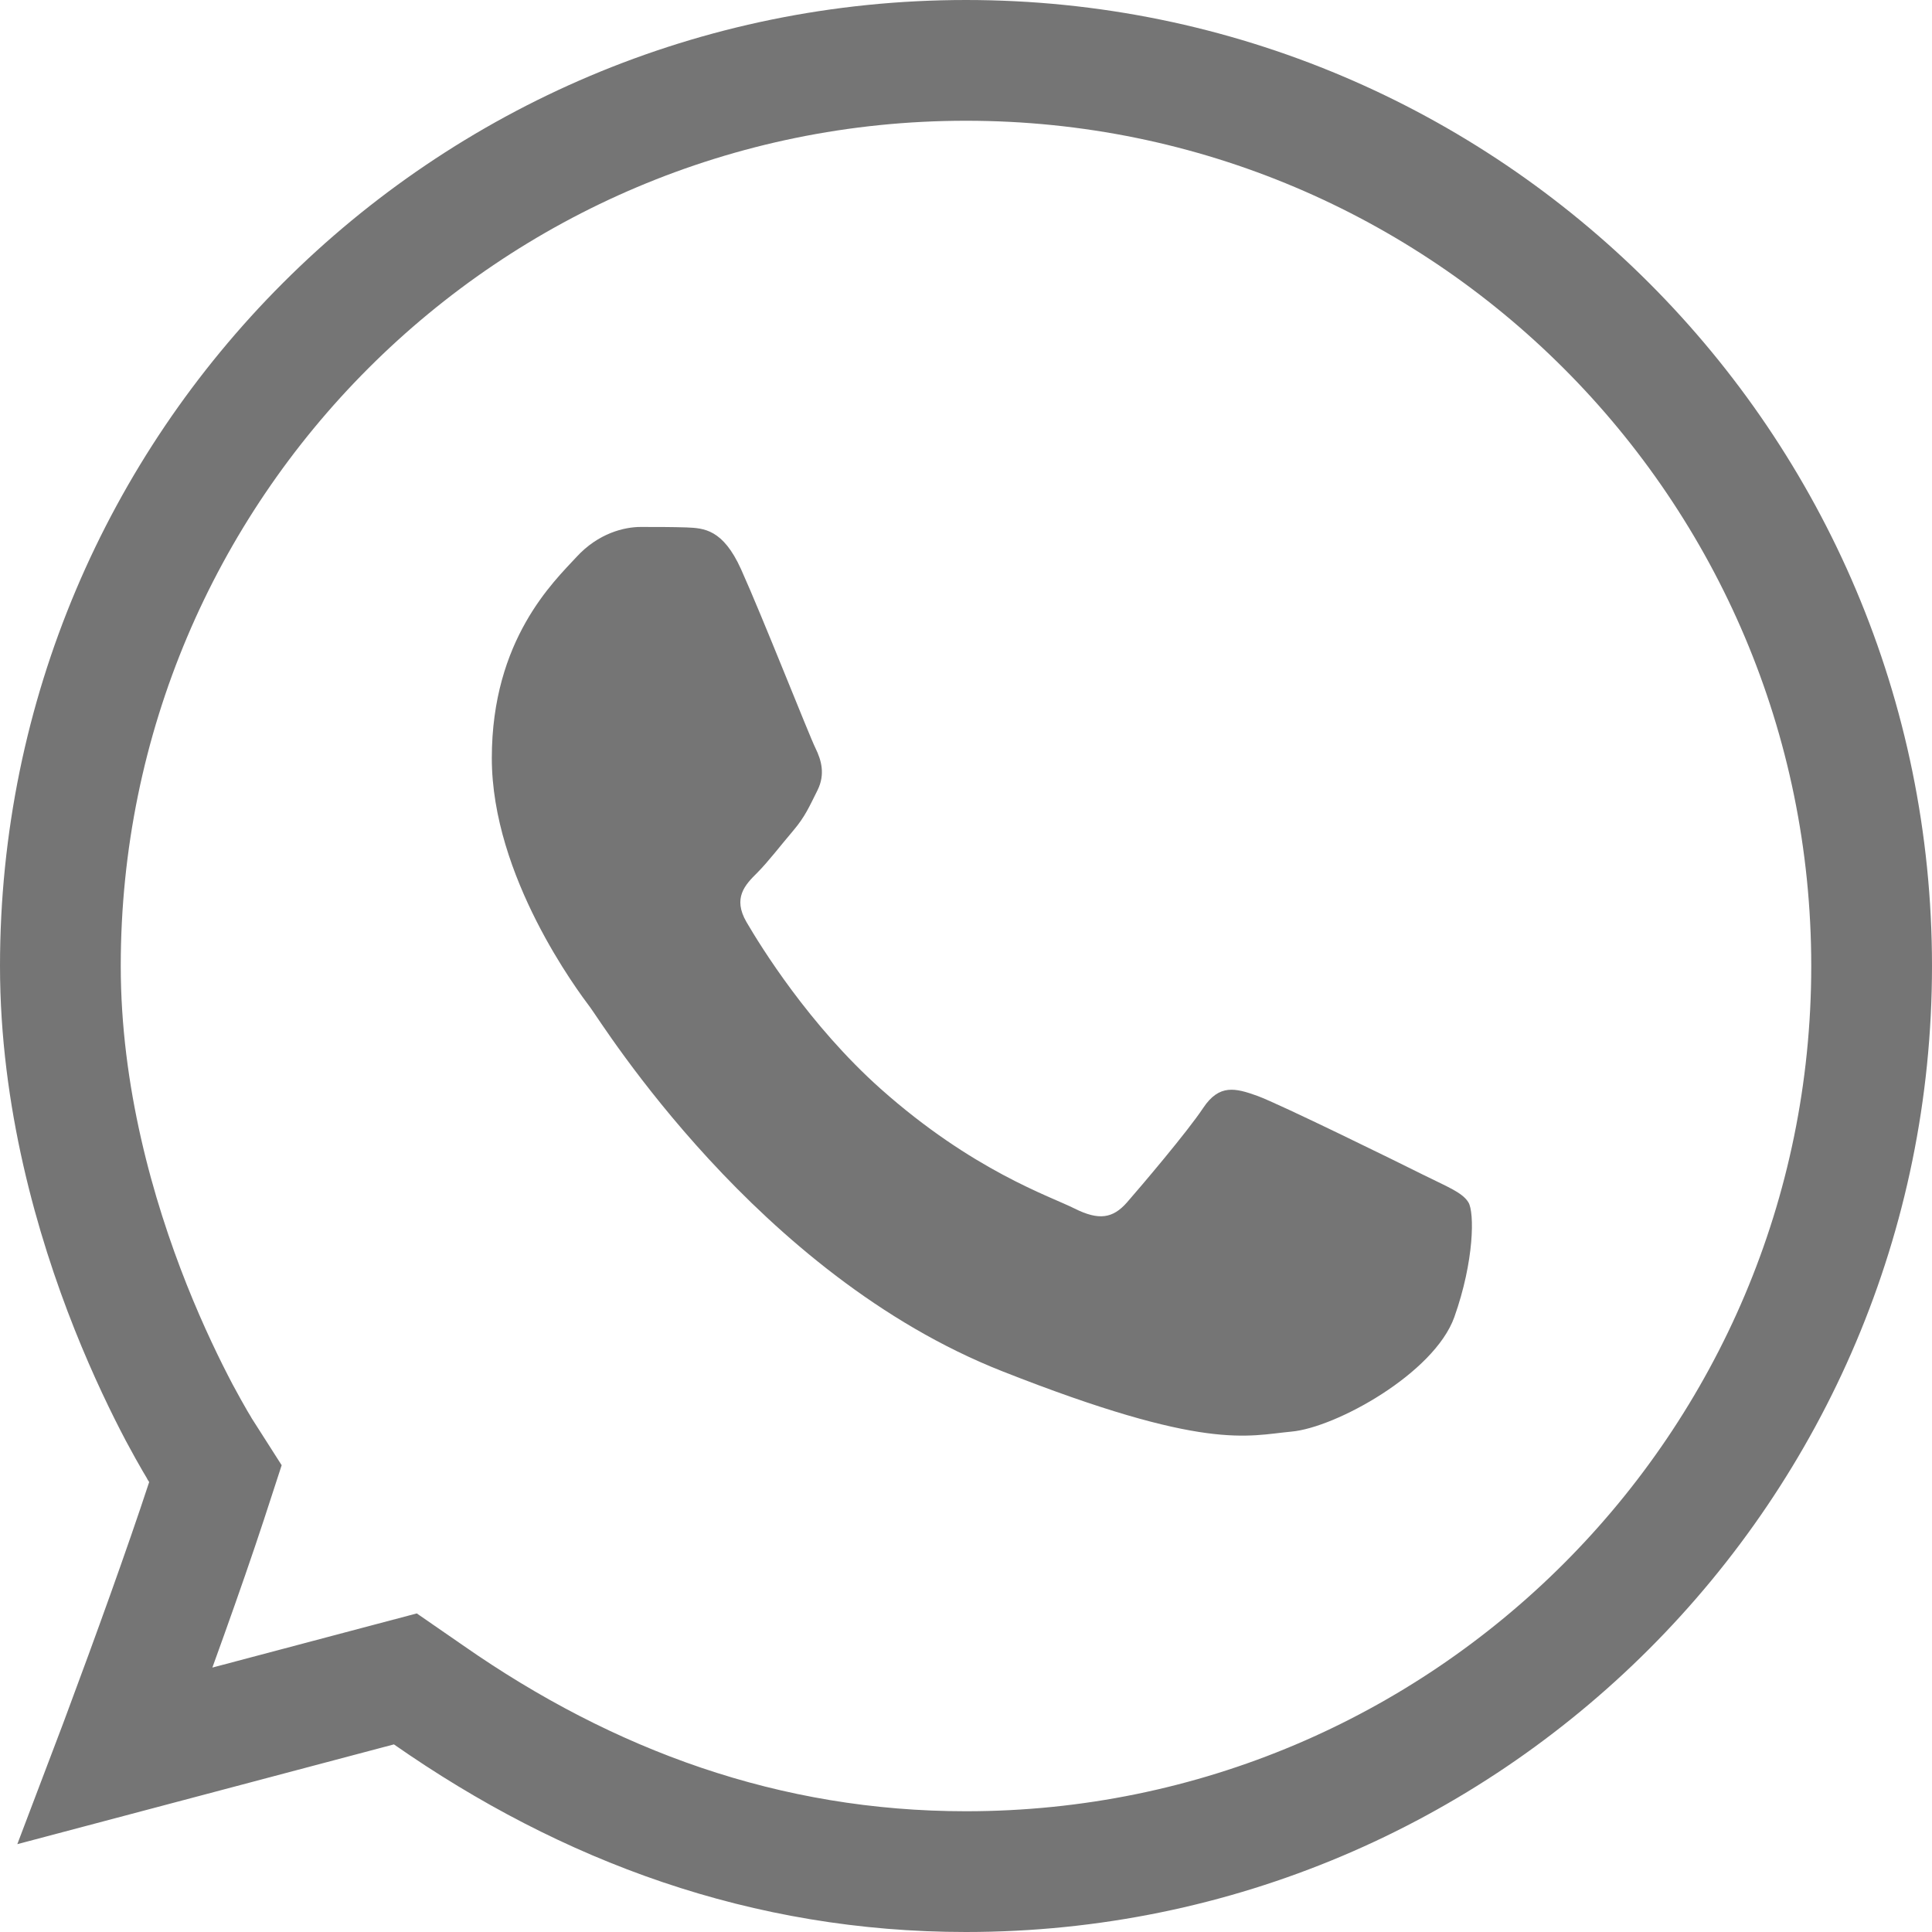
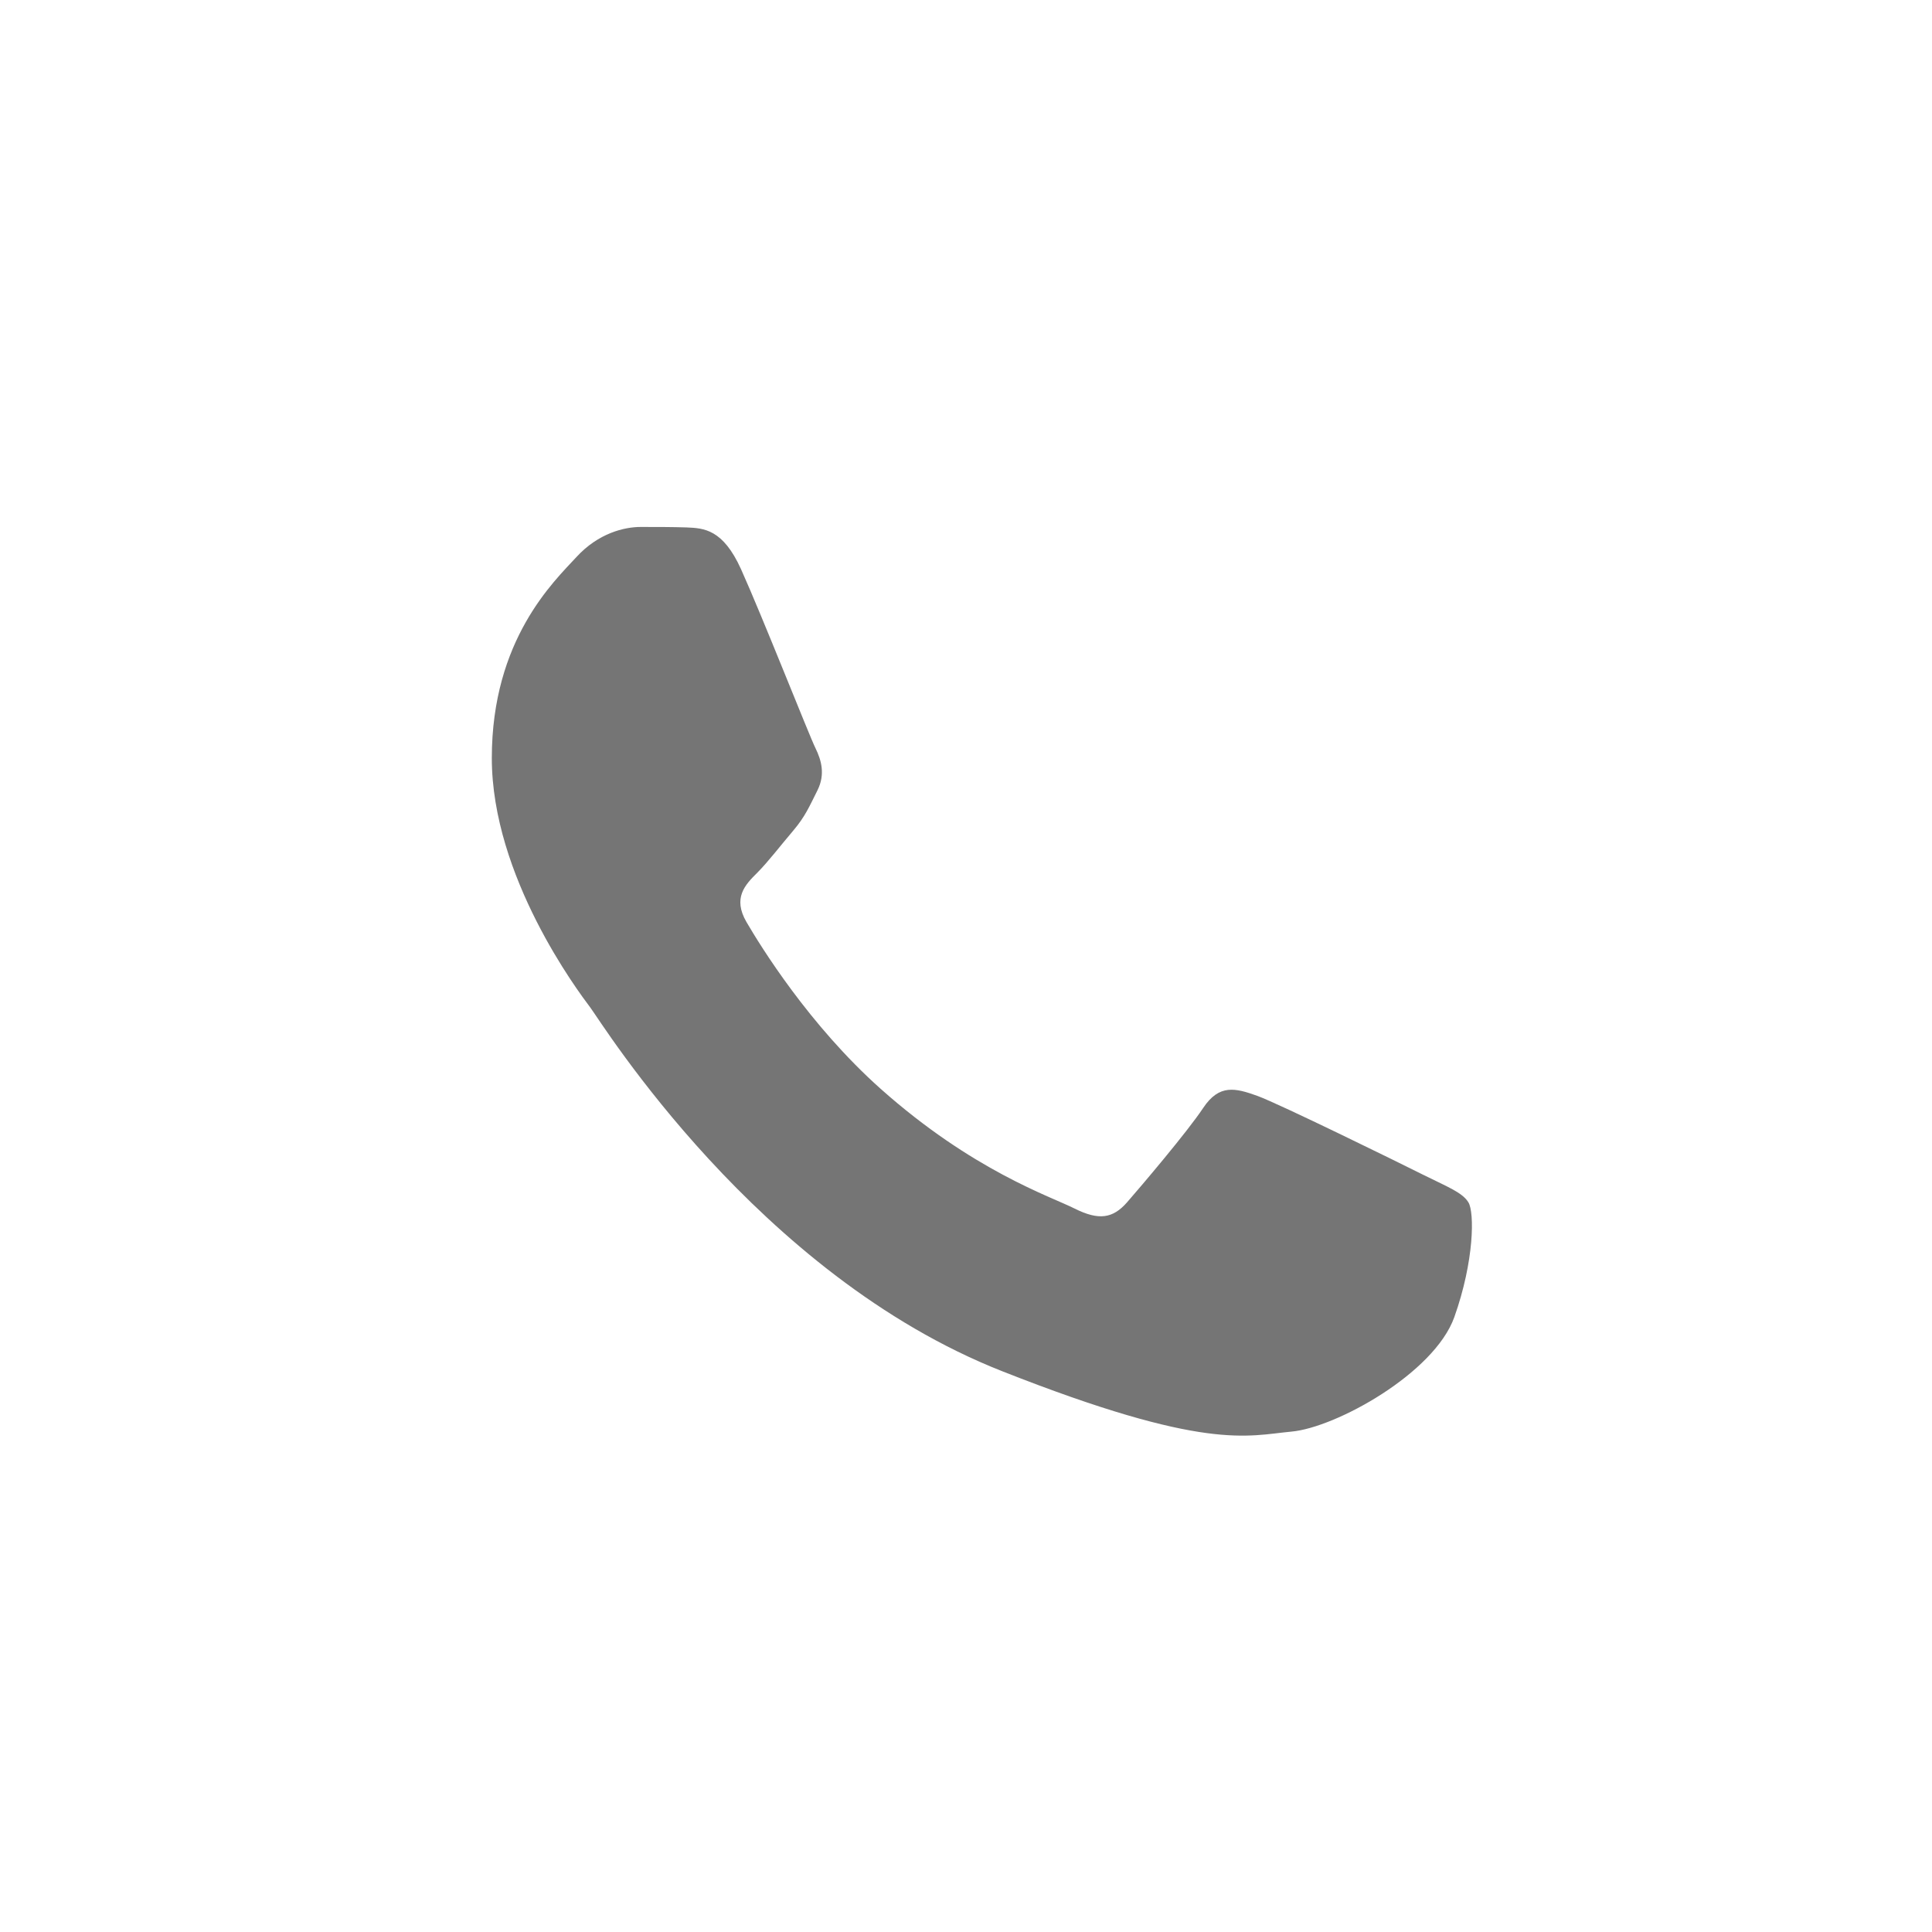
<svg xmlns="http://www.w3.org/2000/svg" width="16" height="16" viewBox="0 0 16 16" fill="none">
-   <path d="M8 0.5C12.142 0.5 15.5 3.858 15.5 8C15.5 12.142 12.142 15.5 8 15.5C6.344 15.5 4.869 14.958 3.548 14.036L3.357 13.904L3.134 13.963L0.956 14.54C0.978 14.482 1.001 14.423 1.023 14.362C1.251 13.751 1.526 12.992 1.711 12.428L1.784 12.204L1.657 12.005L1.656 12.003C1.655 12 1.652 11.995 1.648 11.989C1.641 11.977 1.629 11.958 1.614 11.932C1.584 11.88 1.539 11.801 1.484 11.698C1.376 11.493 1.229 11.193 1.082 10.824C0.787 10.082 0.5 9.079 0.5 8C0.5 3.858 3.858 0.5 8 0.5Z" stroke="#757575" />
  <path d="M5.306 4.364C5.172 4.364 4.956 4.414 4.773 4.614C4.59 4.813 4.073 5.295 4.073 6.278C4.073 7.26 4.788 8.21 4.888 8.343C4.988 8.476 6.27 10.556 8.3 11.356C9.986 12.021 10.329 11.89 10.695 11.856C11.062 11.823 11.877 11.374 12.044 10.908C12.21 10.441 12.211 10.04 12.161 9.958C12.111 9.874 11.978 9.825 11.778 9.725C11.579 9.625 10.597 9.143 10.414 9.076C10.231 9.01 10.097 8.976 9.964 9.176C9.831 9.376 9.449 9.825 9.333 9.958C9.216 10.091 9.1 10.109 8.9 10.009C8.7 9.908 8.057 9.697 7.293 9.017C6.7 8.488 6.299 7.836 6.182 7.636C6.066 7.436 6.171 7.327 6.271 7.228C6.361 7.138 6.47 6.995 6.57 6.878C6.669 6.761 6.703 6.678 6.77 6.545C6.836 6.412 6.802 6.295 6.753 6.195C6.703 6.095 6.315 5.109 6.137 4.714C5.987 4.382 5.829 4.374 5.687 4.368C5.571 4.364 5.439 4.364 5.306 4.364Z" fill="#757575" />
</svg>